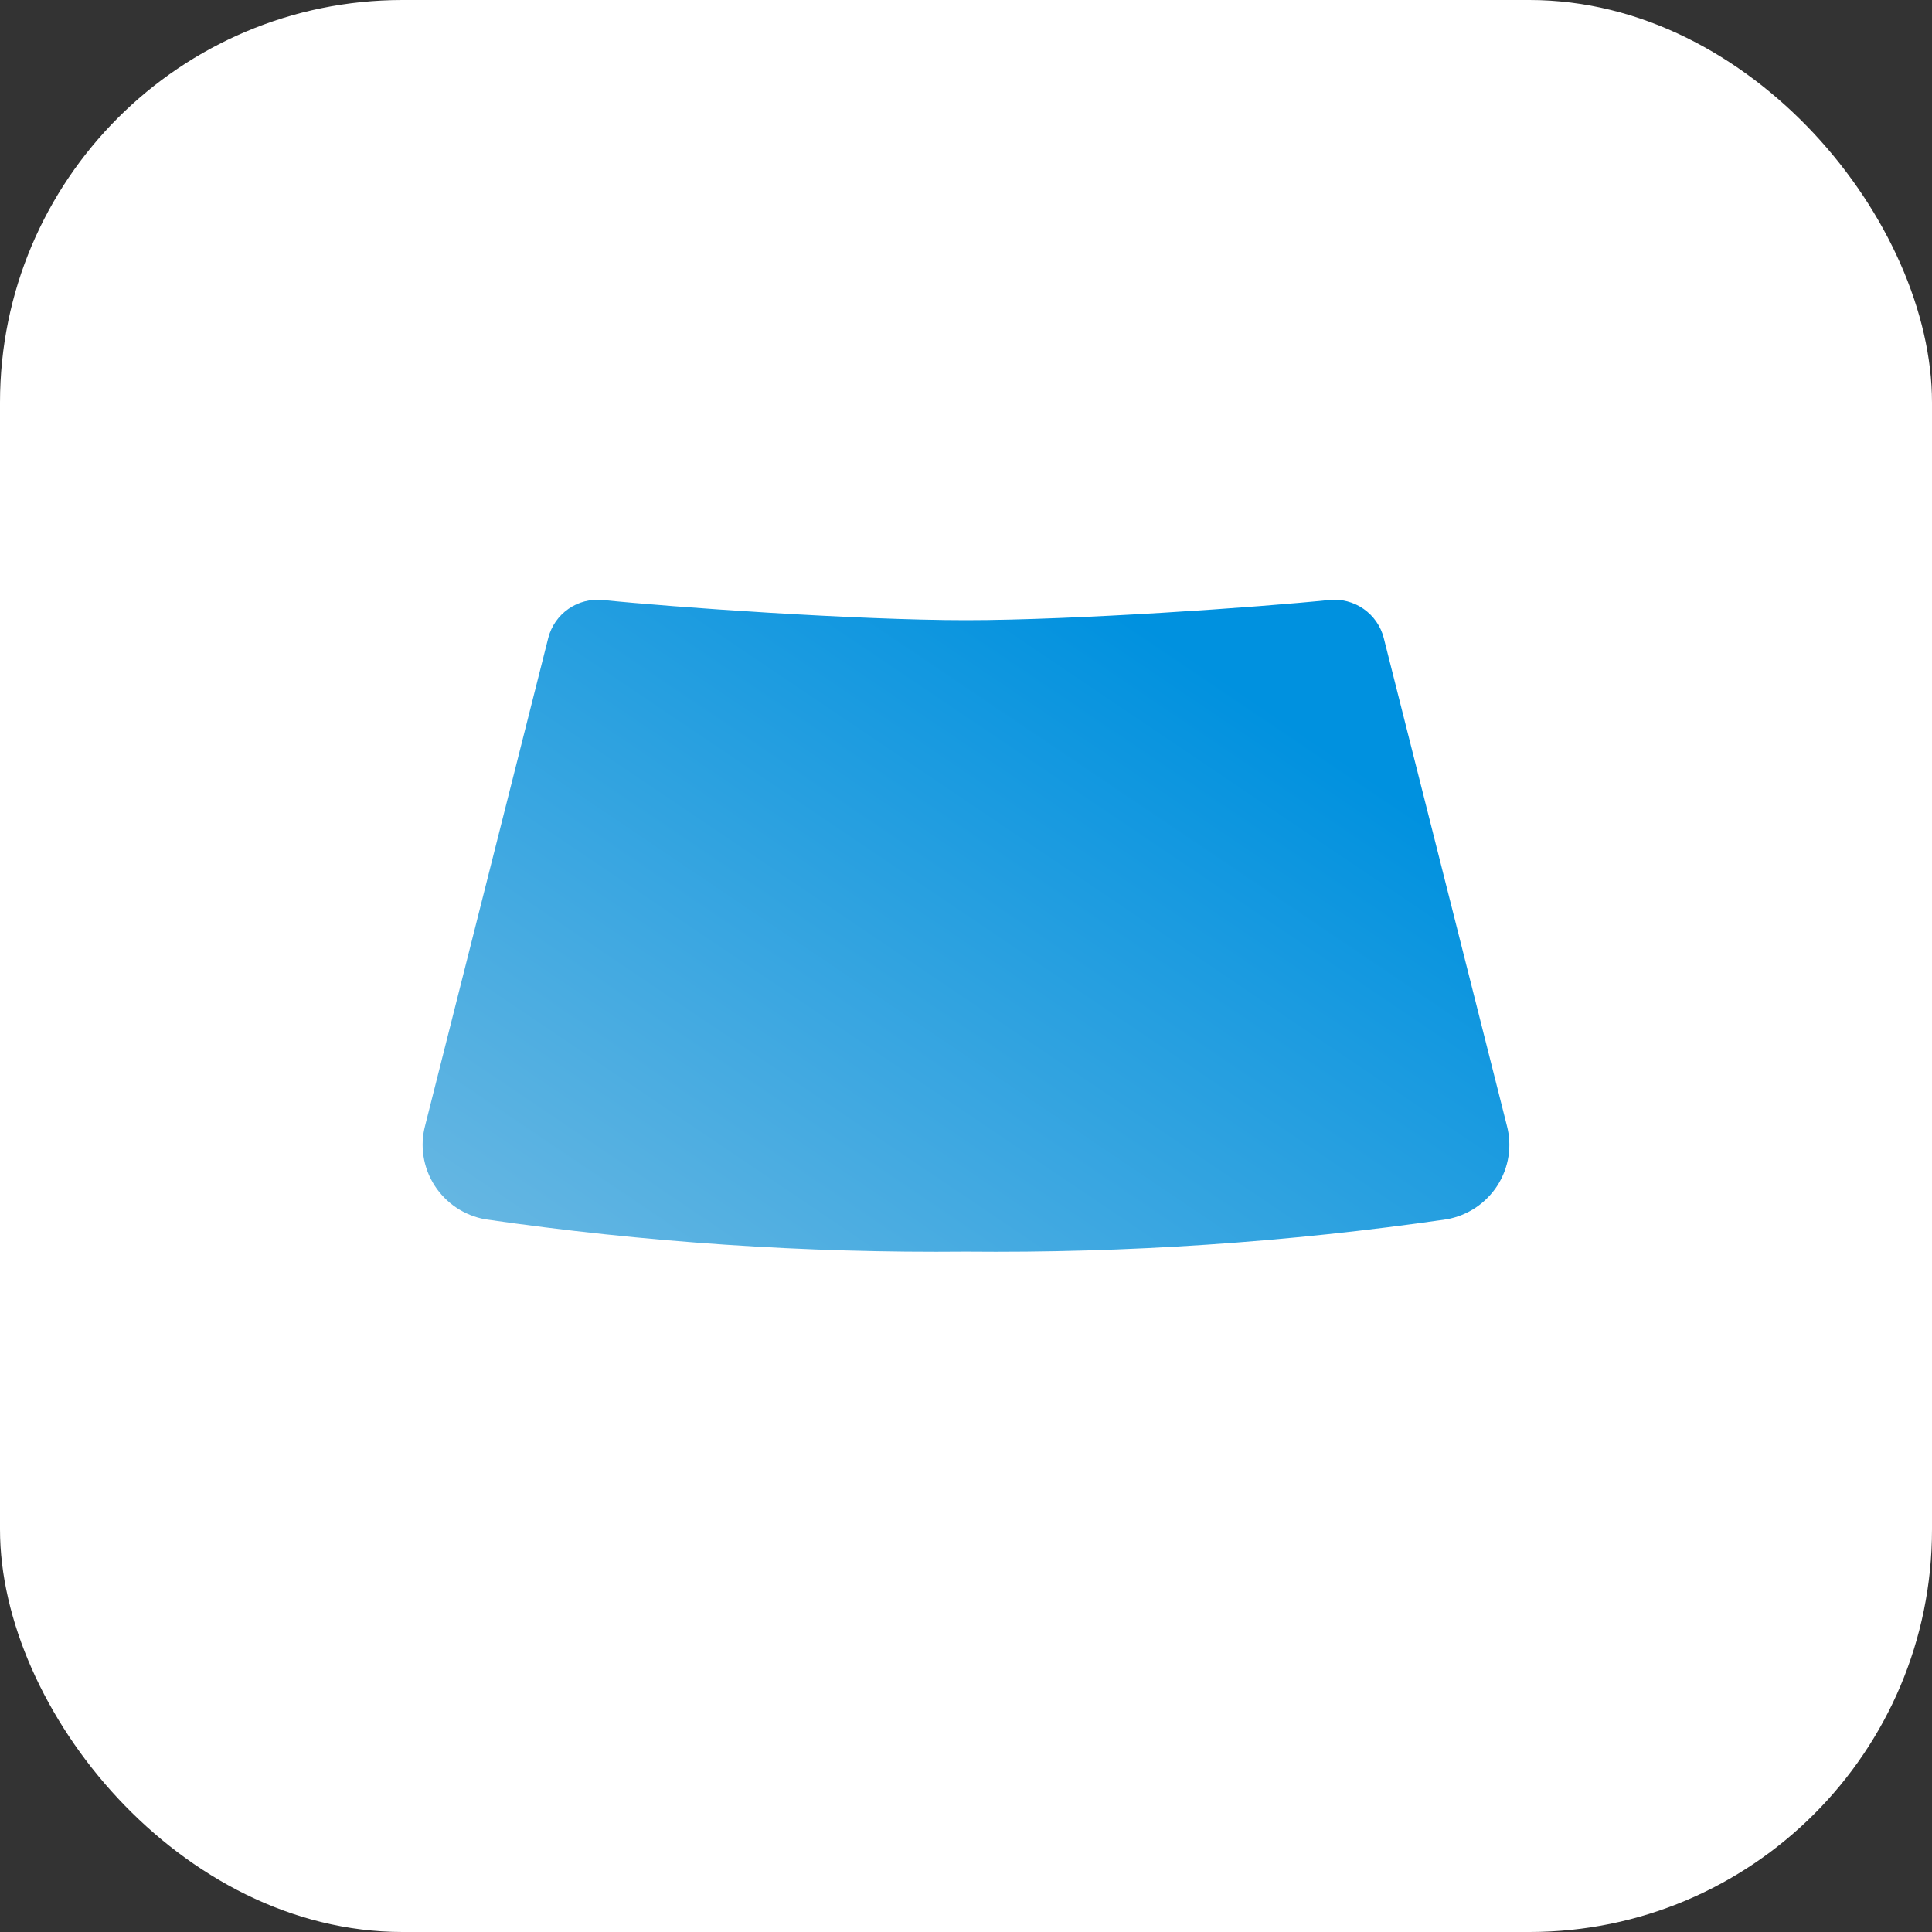
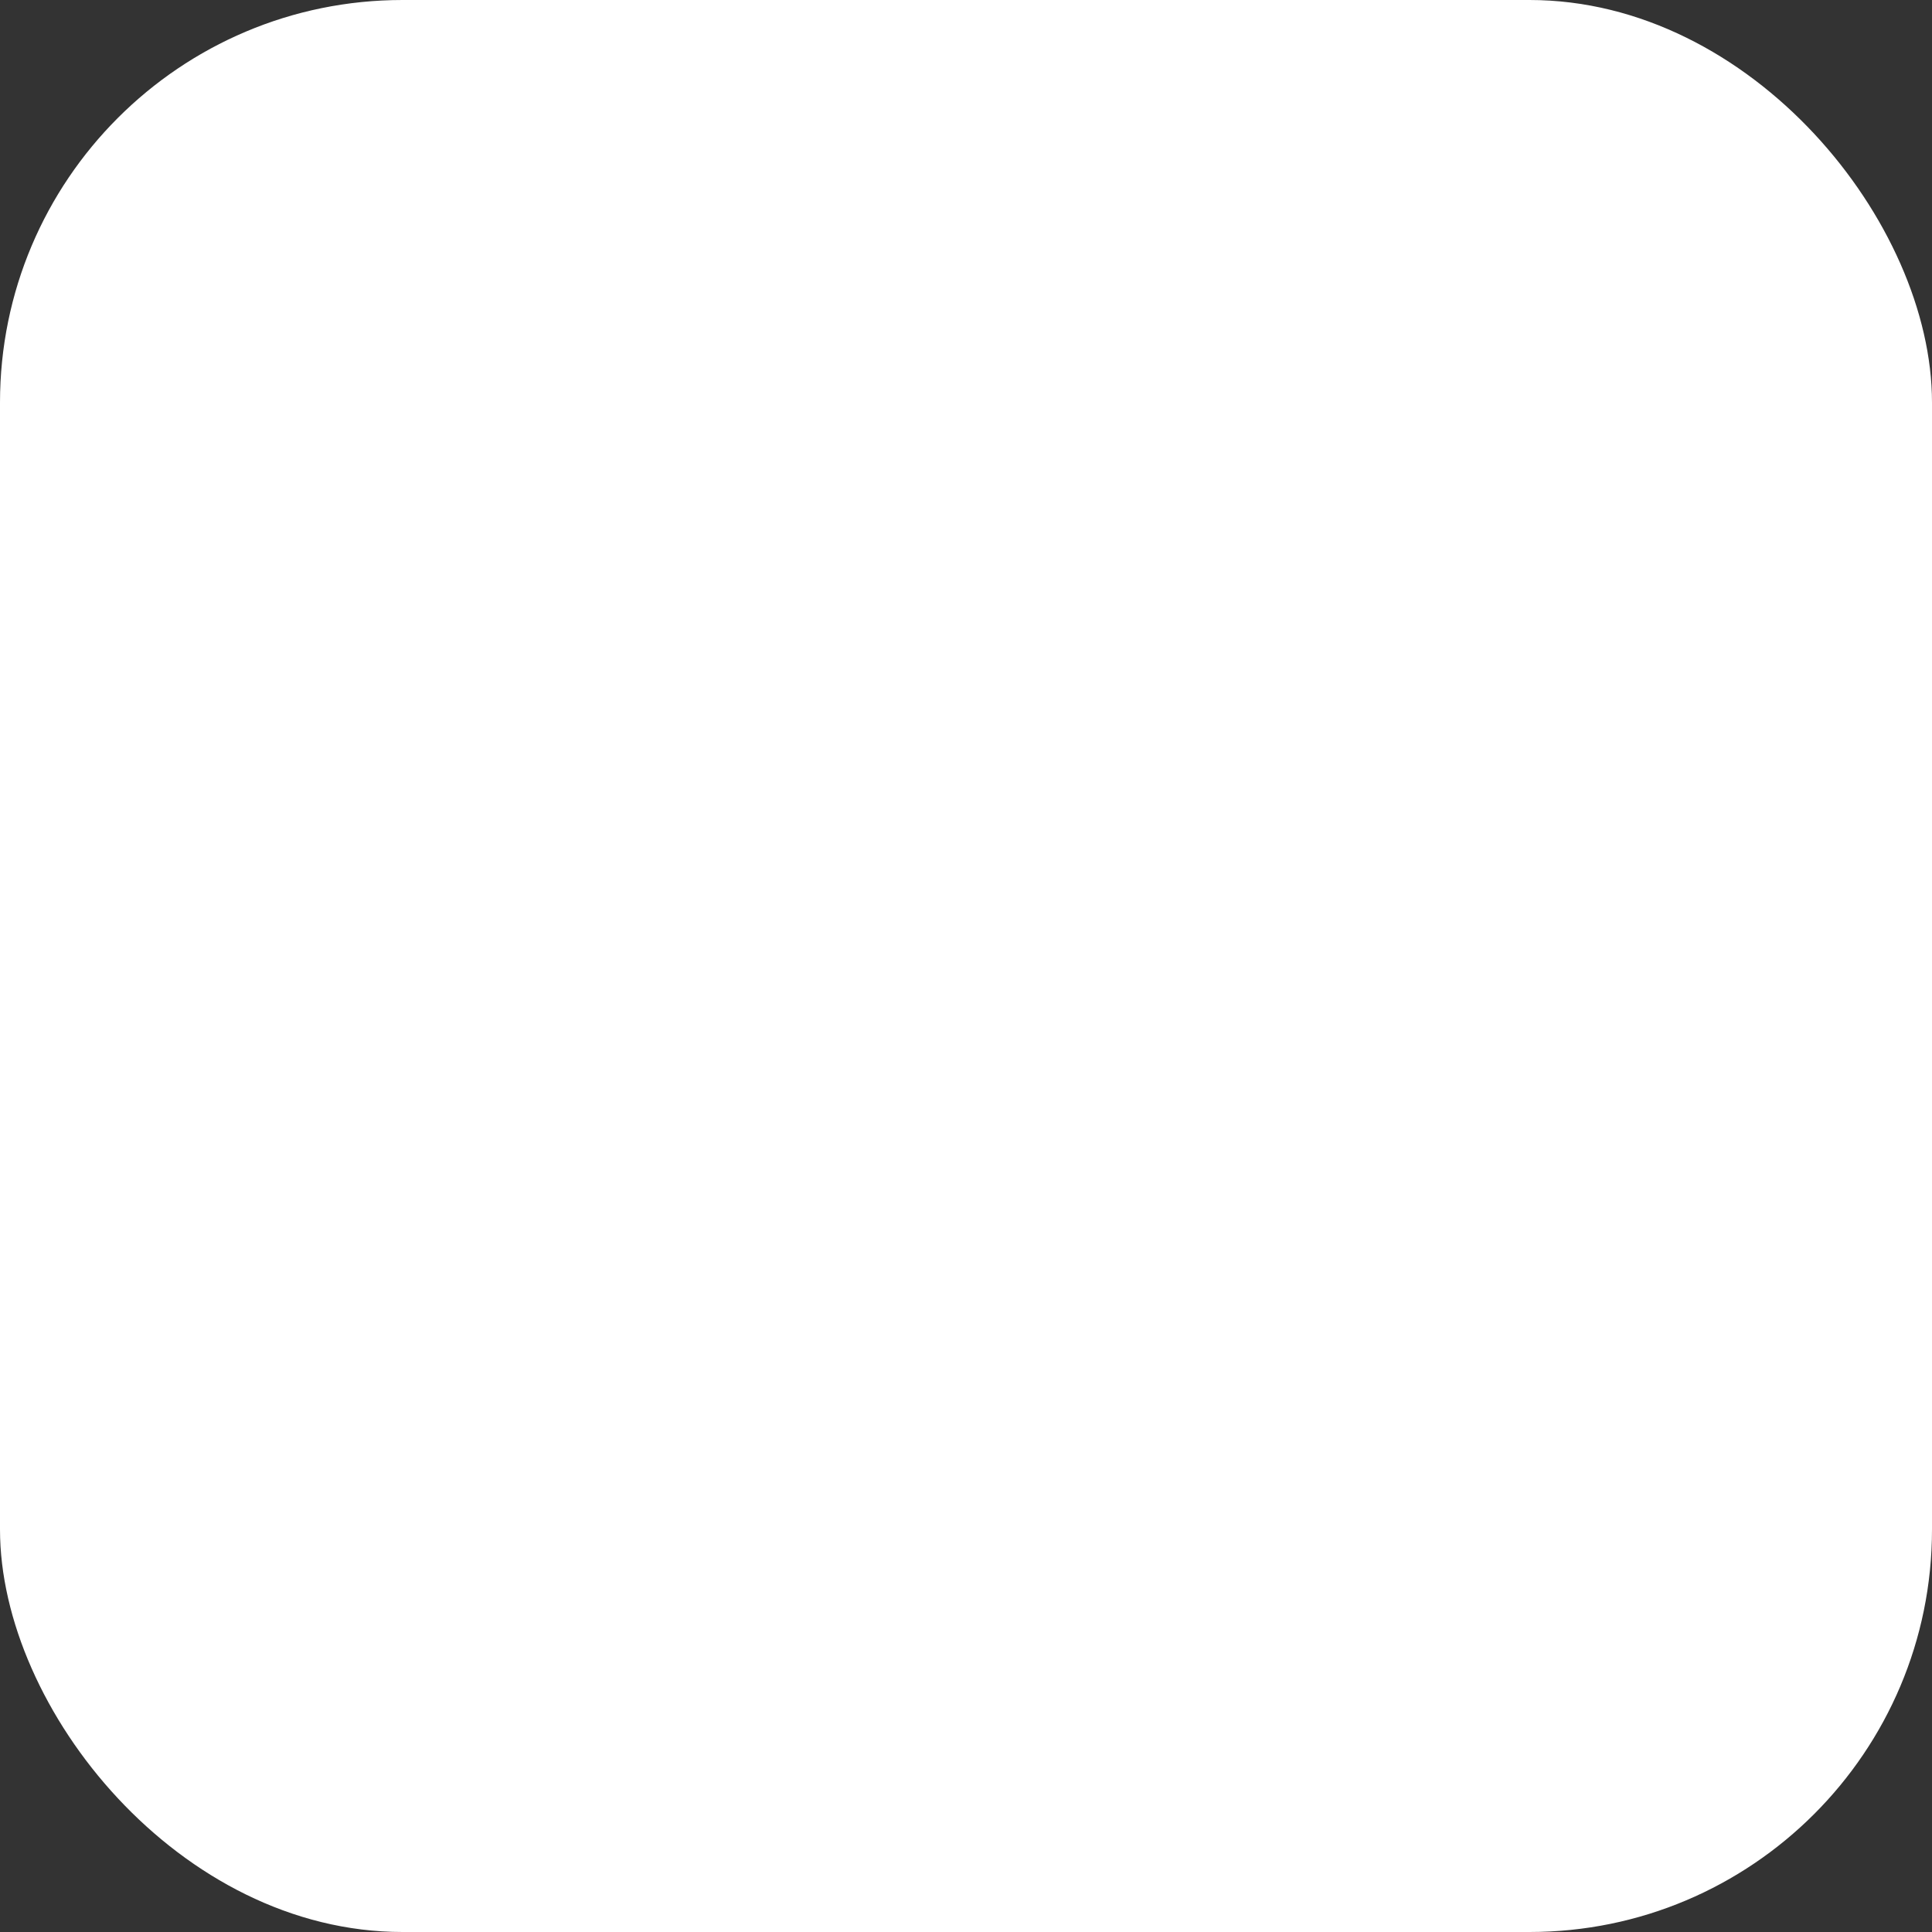
<svg xmlns="http://www.w3.org/2000/svg" width="38" height="38" viewBox="0 0 38 38" fill="none">
  <rect x="0" y="0" width="38" height="38" fill="#333333" stroke="none" />
  <rect width="38" height="38" rx="7.917" fill="white" />
-   <path d="M29.637 22.134L27.216 12.546C27.157 12.315 27.016 12.113 26.82 11.976C26.623 11.839 26.384 11.777 26.145 11.801C24.804 11.94 21.142 12.198 19 12.198C16.858 12.198 13.196 11.94 11.855 11.801C11.616 11.777 11.377 11.839 11.18 11.976C10.984 12.113 10.843 12.315 10.784 12.546L8.363 22.134C8.31 22.333 8.298 22.54 8.33 22.743C8.362 22.947 8.435 23.141 8.546 23.315C8.657 23.488 8.803 23.637 8.974 23.752C9.146 23.867 9.34 23.945 9.543 23.982C12.675 24.435 15.836 24.648 19 24.618C22.164 24.648 25.326 24.435 28.456 23.982C28.66 23.945 28.854 23.867 29.026 23.752C29.197 23.637 29.343 23.488 29.454 23.315C29.565 23.141 29.638 22.947 29.67 22.743C29.701 22.54 29.69 22.333 29.637 22.134Z" fill="url(#paint0_linear_146_347)" />
  <defs>
    <linearGradient id="paint0_linear_146_347" x1="8.627" y1="24.621" x2="18.694" y2="9.704" gradientUnits="userSpaceOnUse">
      <stop stop-color="#6AB8E2" />
      <stop offset="1" stop-color="#0091DF" />
    </linearGradient>
  </defs>
</svg>